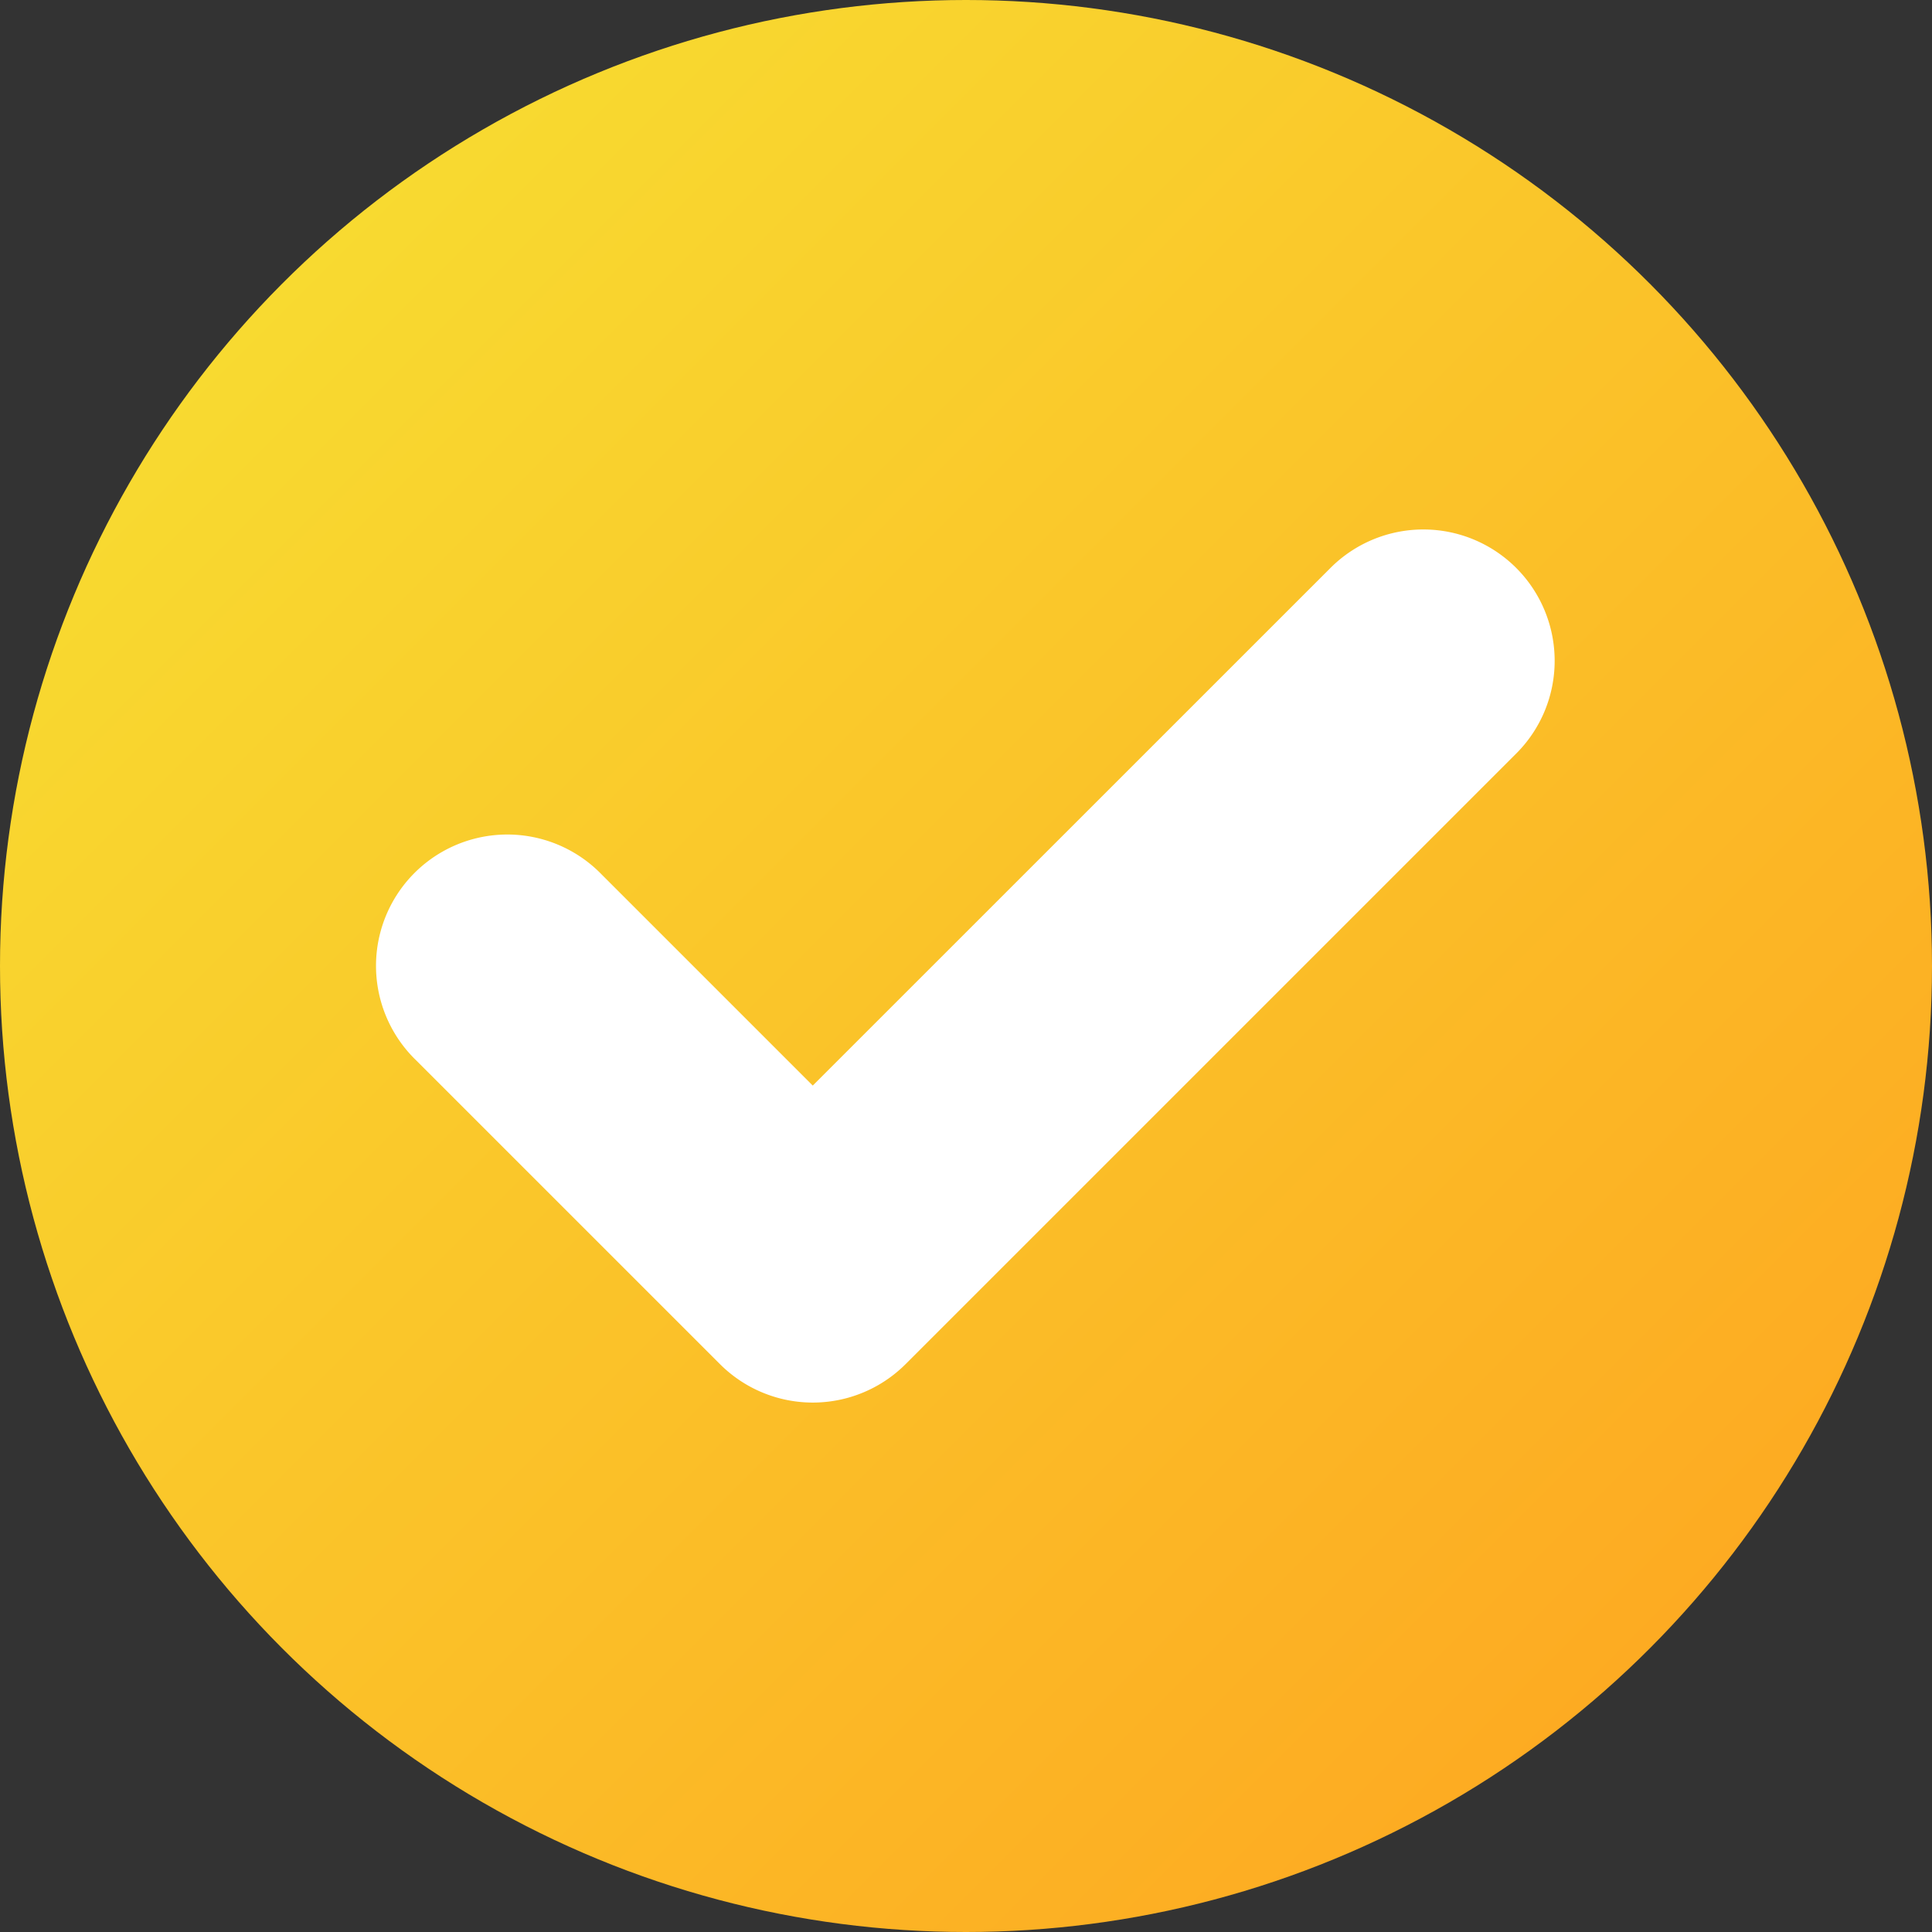
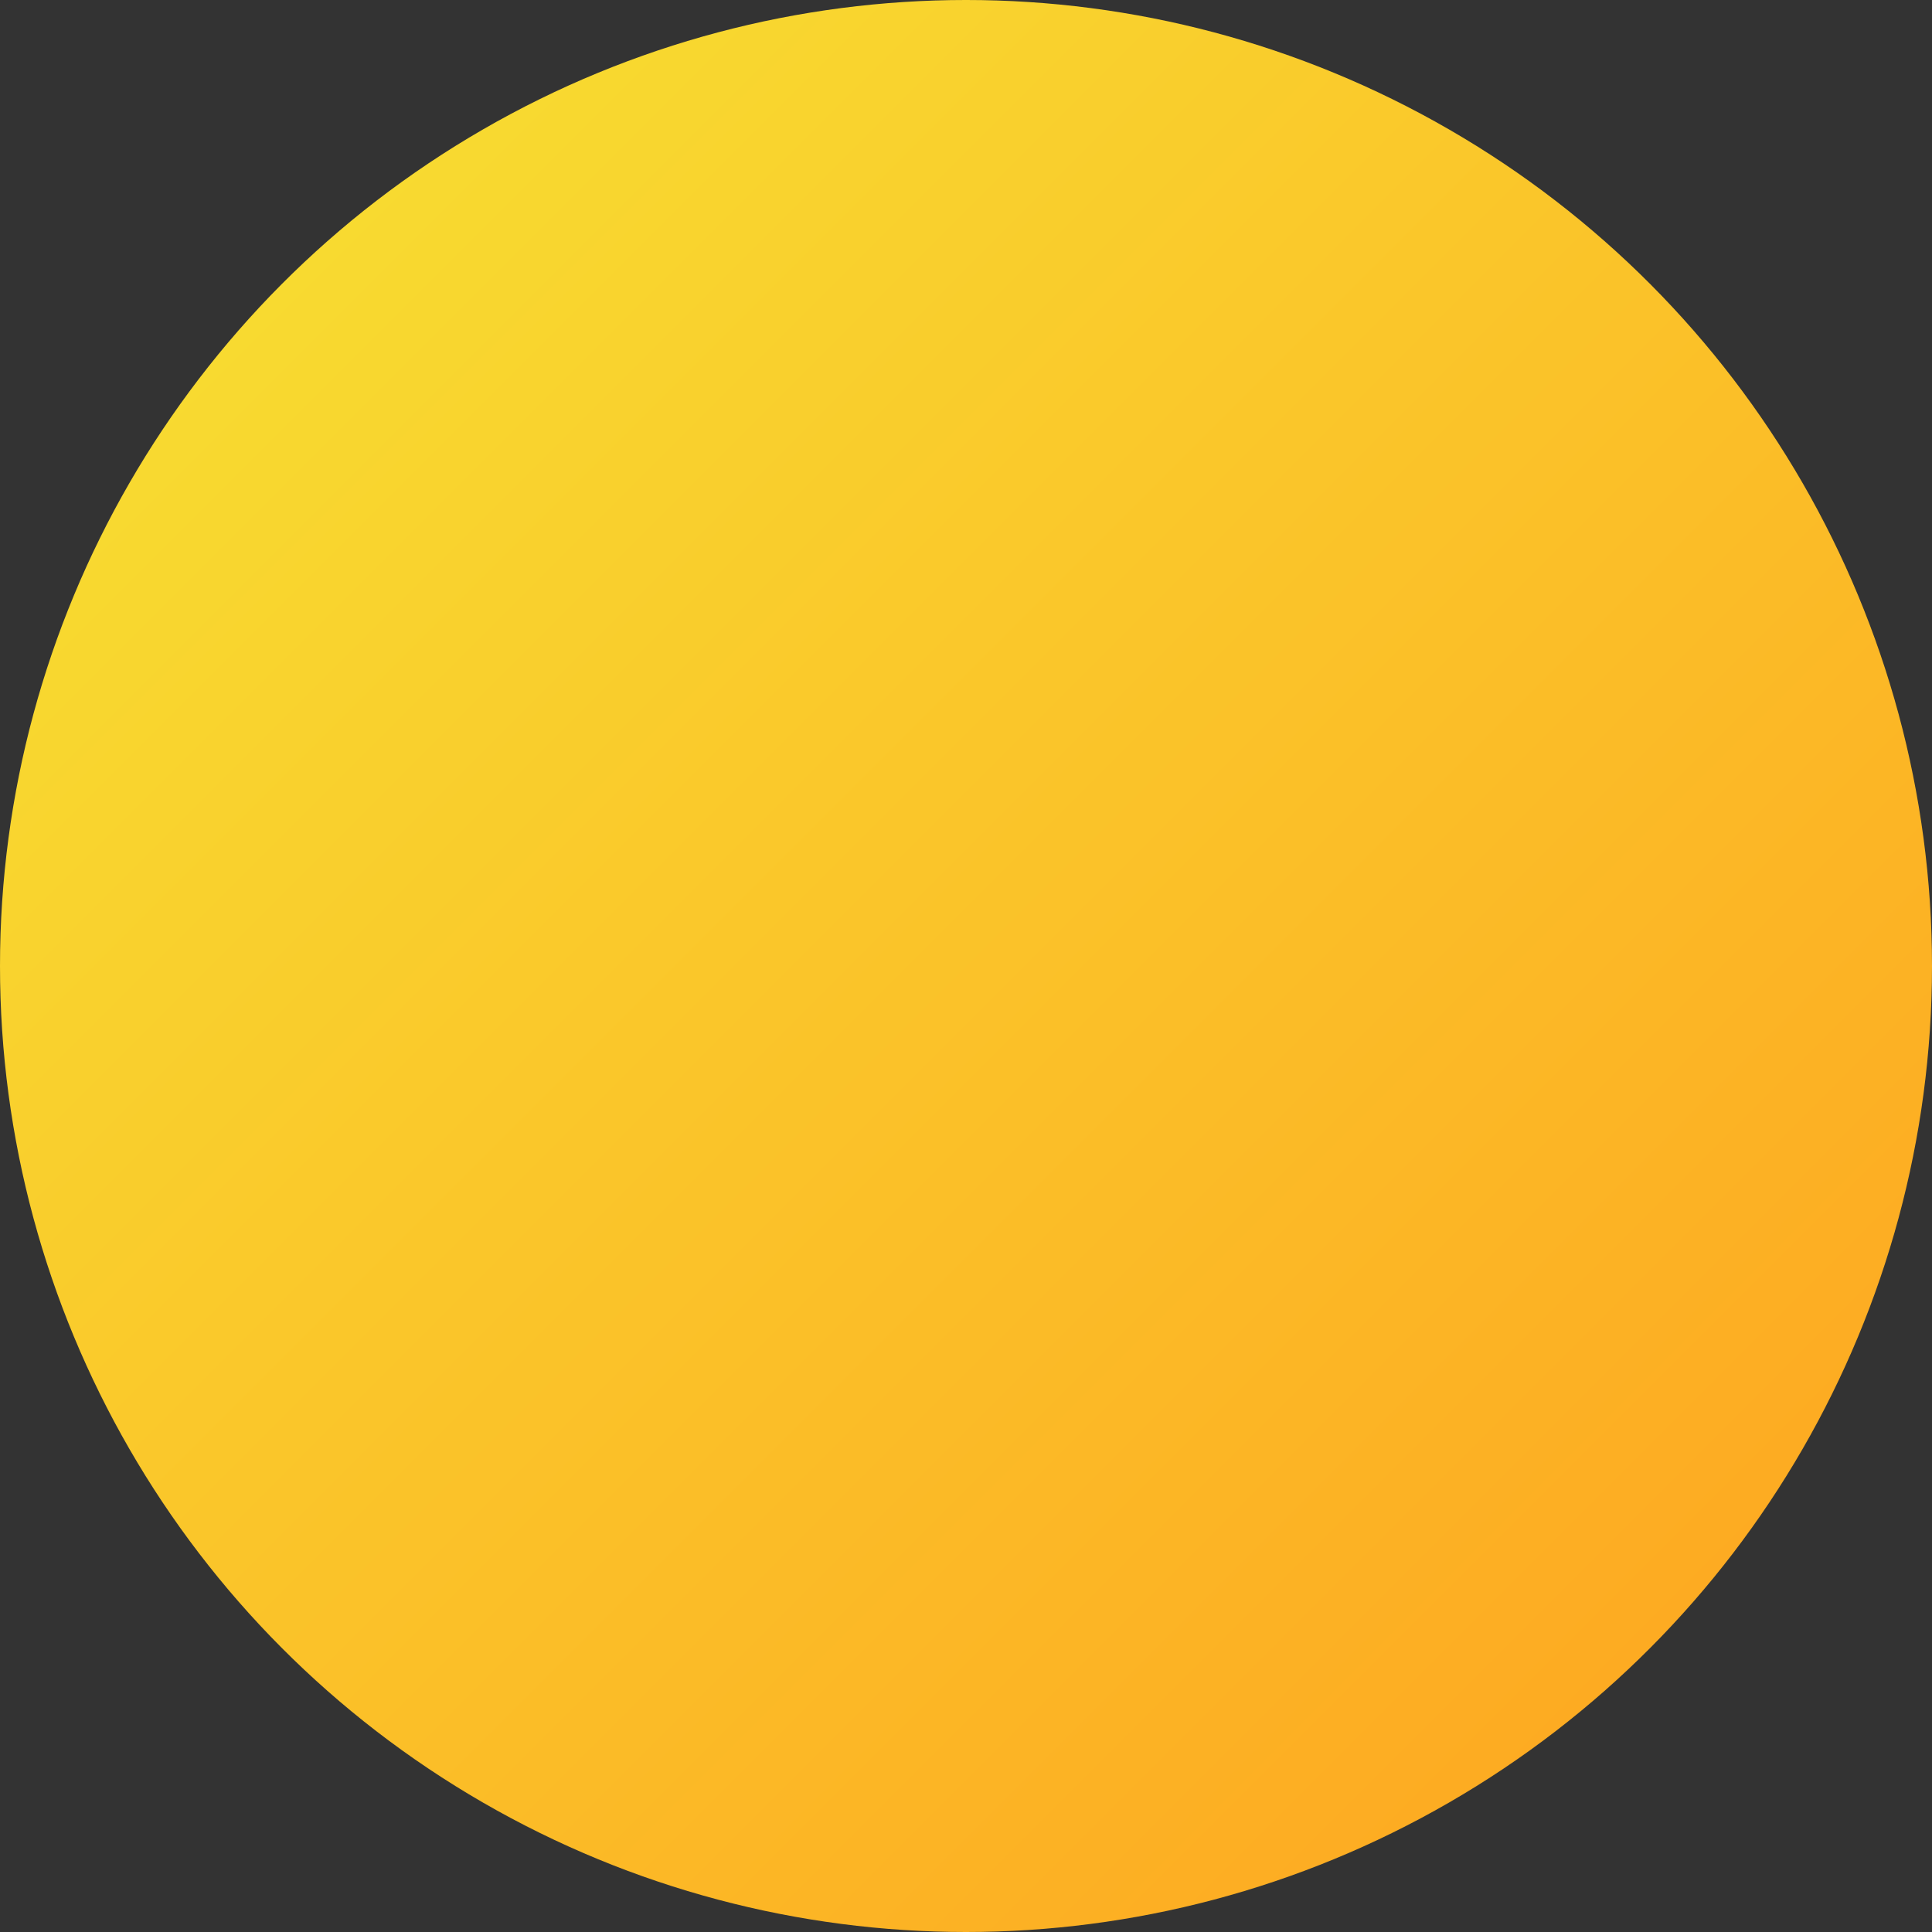
<svg xmlns="http://www.w3.org/2000/svg" height="512" viewBox="0 0 512 512" width="512">
  <rect x="0" y="0" width="512" height="512" fill="#333333" stroke="none" />
  <linearGradient gradientUnits="userSpaceOnUse" id="a" x1="74.98" x2="437.02" y1="74.98" y2="437.02">
    <stop offset="0" stop-color="#f8da30" />
    <stop offset="1" stop-color="#fdab22" />
  </linearGradient>
  <g data-name="Layer 2">
    <g data-name="Layer 2 copy 9">
      <g data-name="63">
        <circle cx="256" cy="256" fill="url(#a)" r="256" />
        <g data-name="63">
-           <path d="m412 175.1a34.69 34.69 0 0 1 -10.19 24.6l-161.81 161.8a34.79 34.79 0 0 1 -49.21 0l-80.61-80.6a34.8 34.8 0 1 1 49.21-49.21l56 56 137.21-137.19a34.8 34.8 0 0 1 59.4 24.6z" fill="#fff" />
-         </g>
+           </g>
      </g>
    </g>
  </g>
</svg>